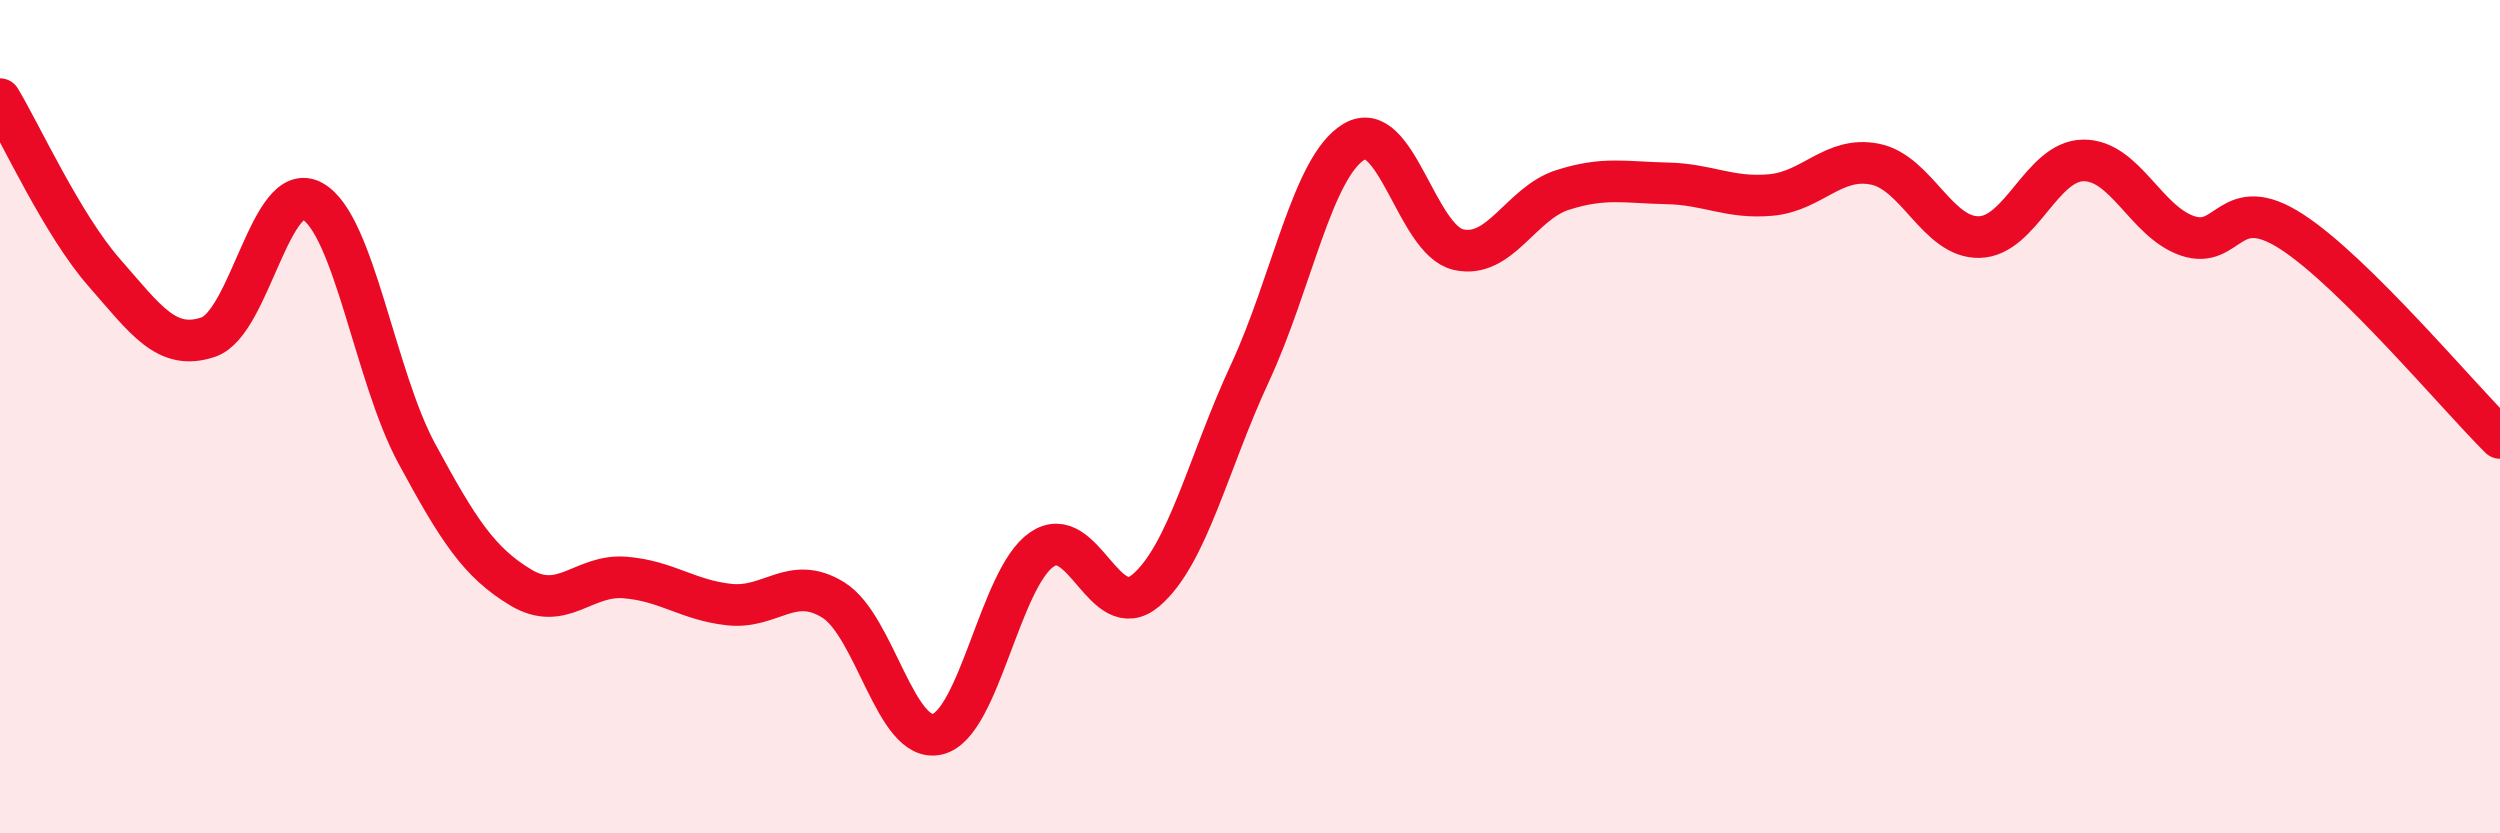
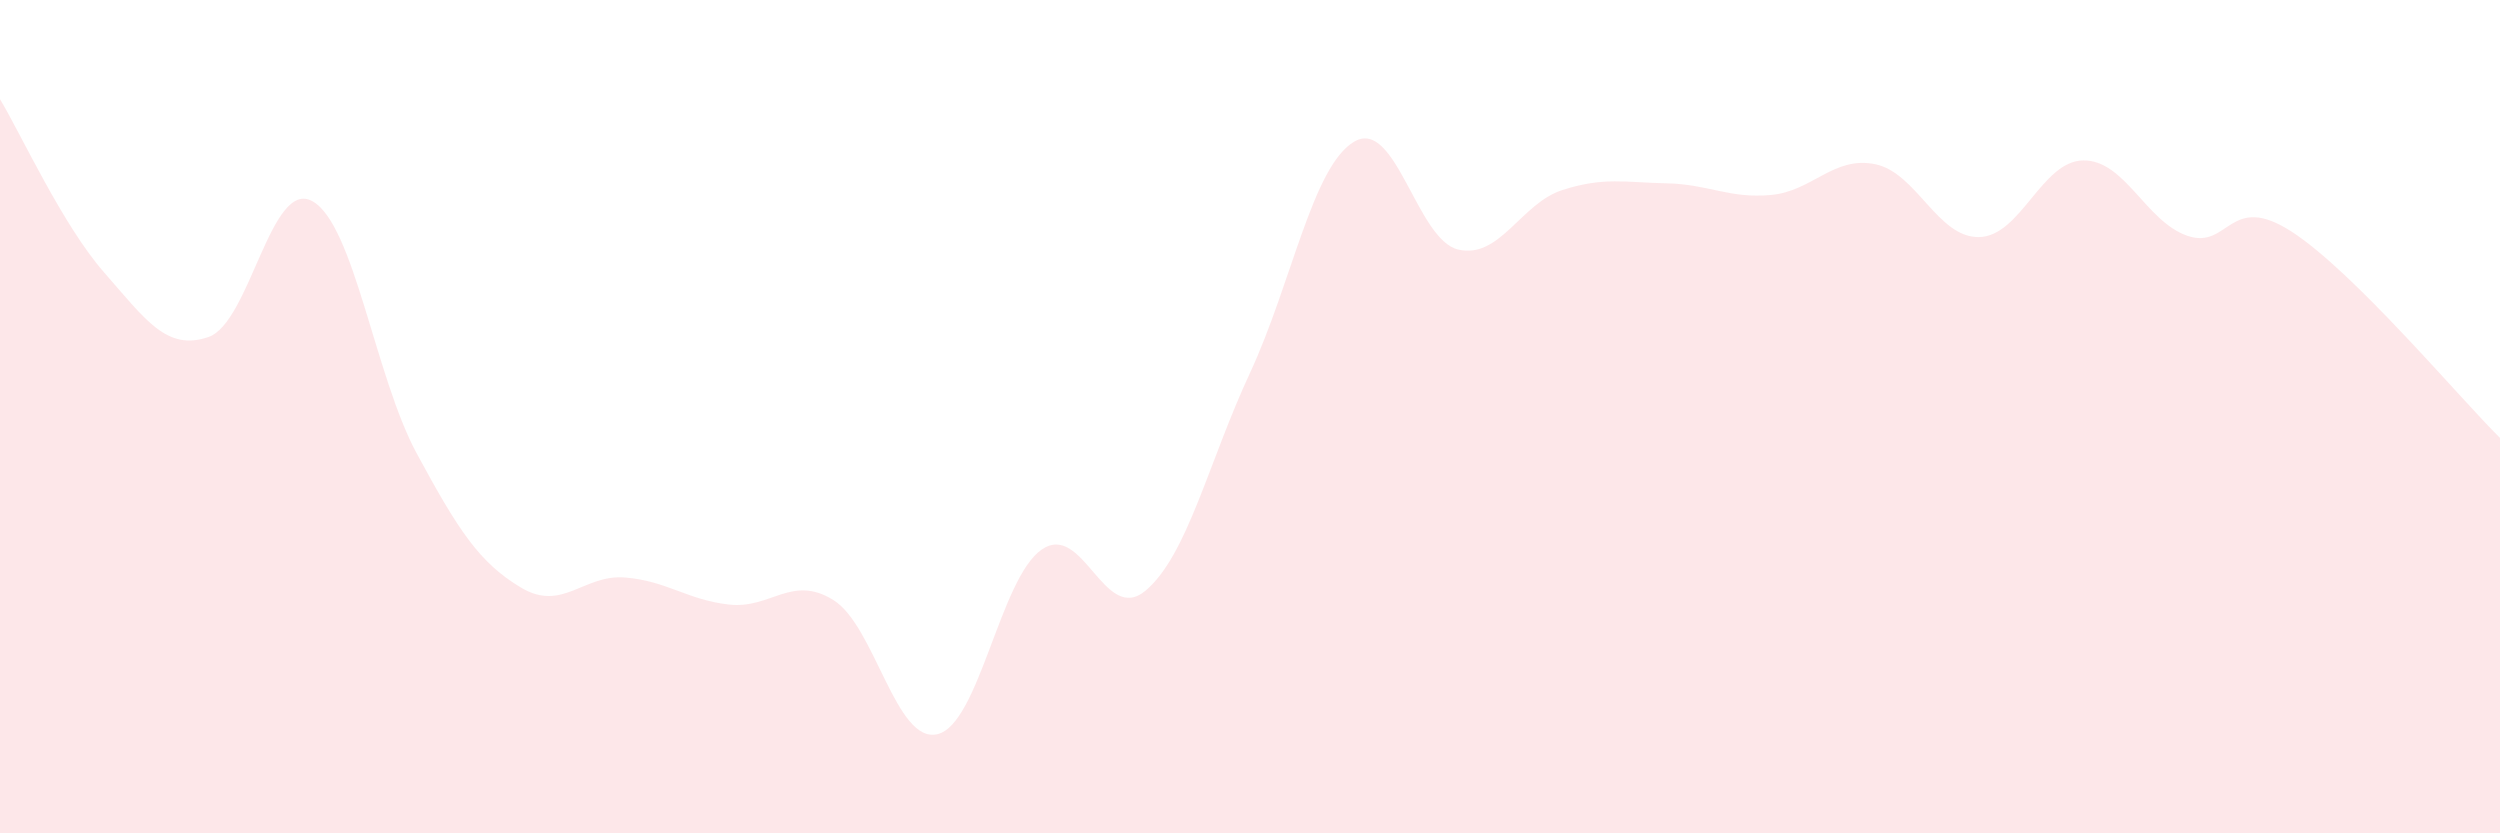
<svg xmlns="http://www.w3.org/2000/svg" width="60" height="20" viewBox="0 0 60 20">
  <path d="M 0,2.38 C 0.5,3.21 1.5,5.4 2.5,6.54 C 3.5,7.68 4,8.43 5,8.09 C 6,7.75 6.5,4.27 7.5,4.83 C 8.5,5.39 9,9.03 10,10.88 C 11,12.73 11.5,13.5 12.5,14.1 C 13.5,14.7 14,13.78 15,13.86 C 16,13.94 16.5,14.4 17.5,14.51 C 18.5,14.62 19,13.78 20,14.4 C 21,15.02 21.5,17.86 22.5,17.62 C 23.5,17.38 24,13.88 25,13.19 C 26,12.5 26.5,15.02 27.5,14.17 C 28.5,13.32 29,11.1 30,8.95 C 31,6.8 31.5,3.99 32.5,3.4 C 33.5,2.81 34,5.76 35,5.99 C 36,6.22 36.5,4.88 37.5,4.56 C 38.5,4.24 39,4.38 40,4.4 C 41,4.42 41.5,4.77 42.5,4.68 C 43.5,4.59 44,3.74 45,3.94 C 46,4.14 46.5,5.71 47.5,5.69 C 48.5,5.67 49,3.86 50,3.85 C 51,3.84 51.5,5.32 52.5,5.66 C 53.5,6 53.5,4.59 55,5.56 C 56.5,6.53 59,9.52 60,10.51L60 20L0 20Z" fill="#EB0A25" opacity="0.1" stroke-linecap="round" stroke-linejoin="round" />
-   <path d="M 0,2.38 C 0.5,3.21 1.5,5.4 2.5,6.54 C 3.5,7.68 4,8.43 5,8.09 C 6,7.75 6.5,4.27 7.5,4.83 C 8.5,5.39 9,9.03 10,10.88 C 11,12.73 11.5,13.5 12.5,14.1 C 13.5,14.7 14,13.78 15,13.86 C 16,13.94 16.5,14.4 17.5,14.51 C 18.5,14.62 19,13.78 20,14.4 C 21,15.02 21.5,17.86 22.5,17.62 C 23.5,17.38 24,13.88 25,13.19 C 26,12.5 26.5,15.02 27.5,14.17 C 28.5,13.32 29,11.1 30,8.95 C 31,6.8 31.5,3.99 32.5,3.4 C 33.5,2.81 34,5.76 35,5.99 C 36,6.22 36.5,4.88 37.5,4.56 C 38.5,4.24 39,4.38 40,4.4 C 41,4.42 41.5,4.77 42.5,4.68 C 43.5,4.59 44,3.74 45,3.94 C 46,4.14 46.5,5.71 47.5,5.69 C 48.5,5.67 49,3.86 50,3.85 C 51,3.84 51.5,5.32 52.5,5.66 C 53.5,6 53.5,4.59 55,5.56 C 56.5,6.53 59,9.52 60,10.51" stroke="#EB0A25" stroke-width="1" fill="none" stroke-linecap="round" stroke-linejoin="round" />
</svg>